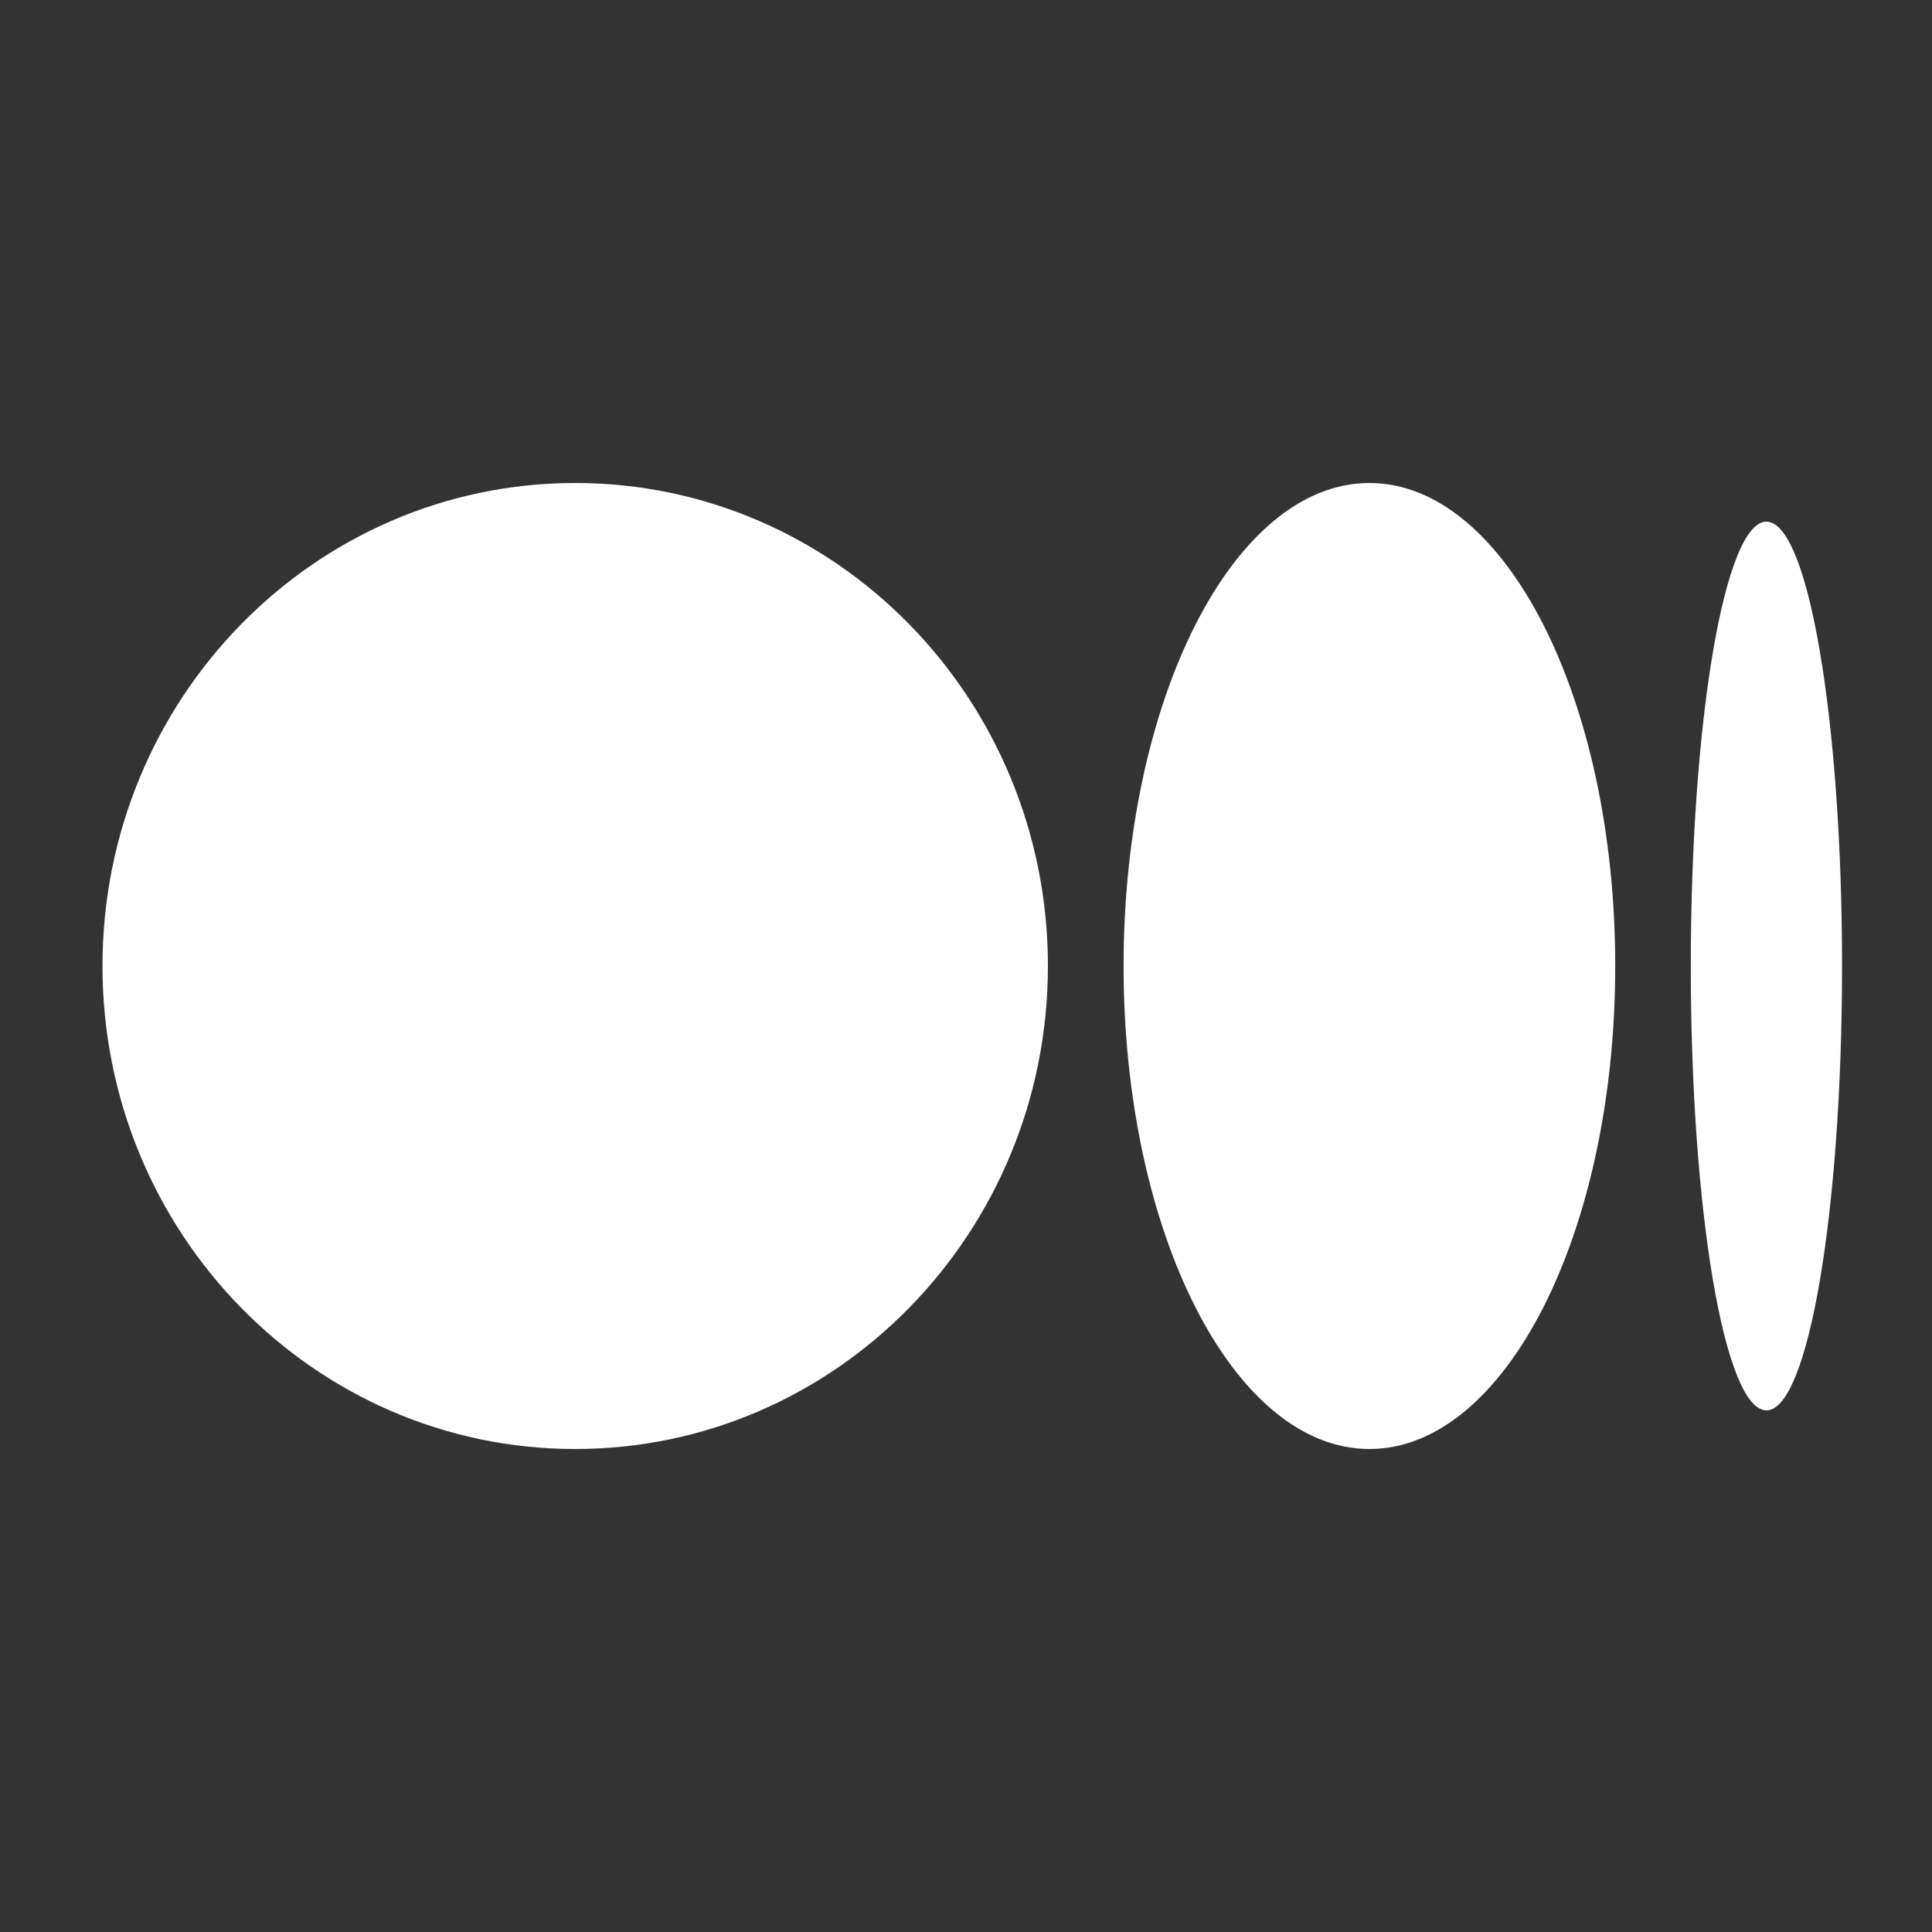
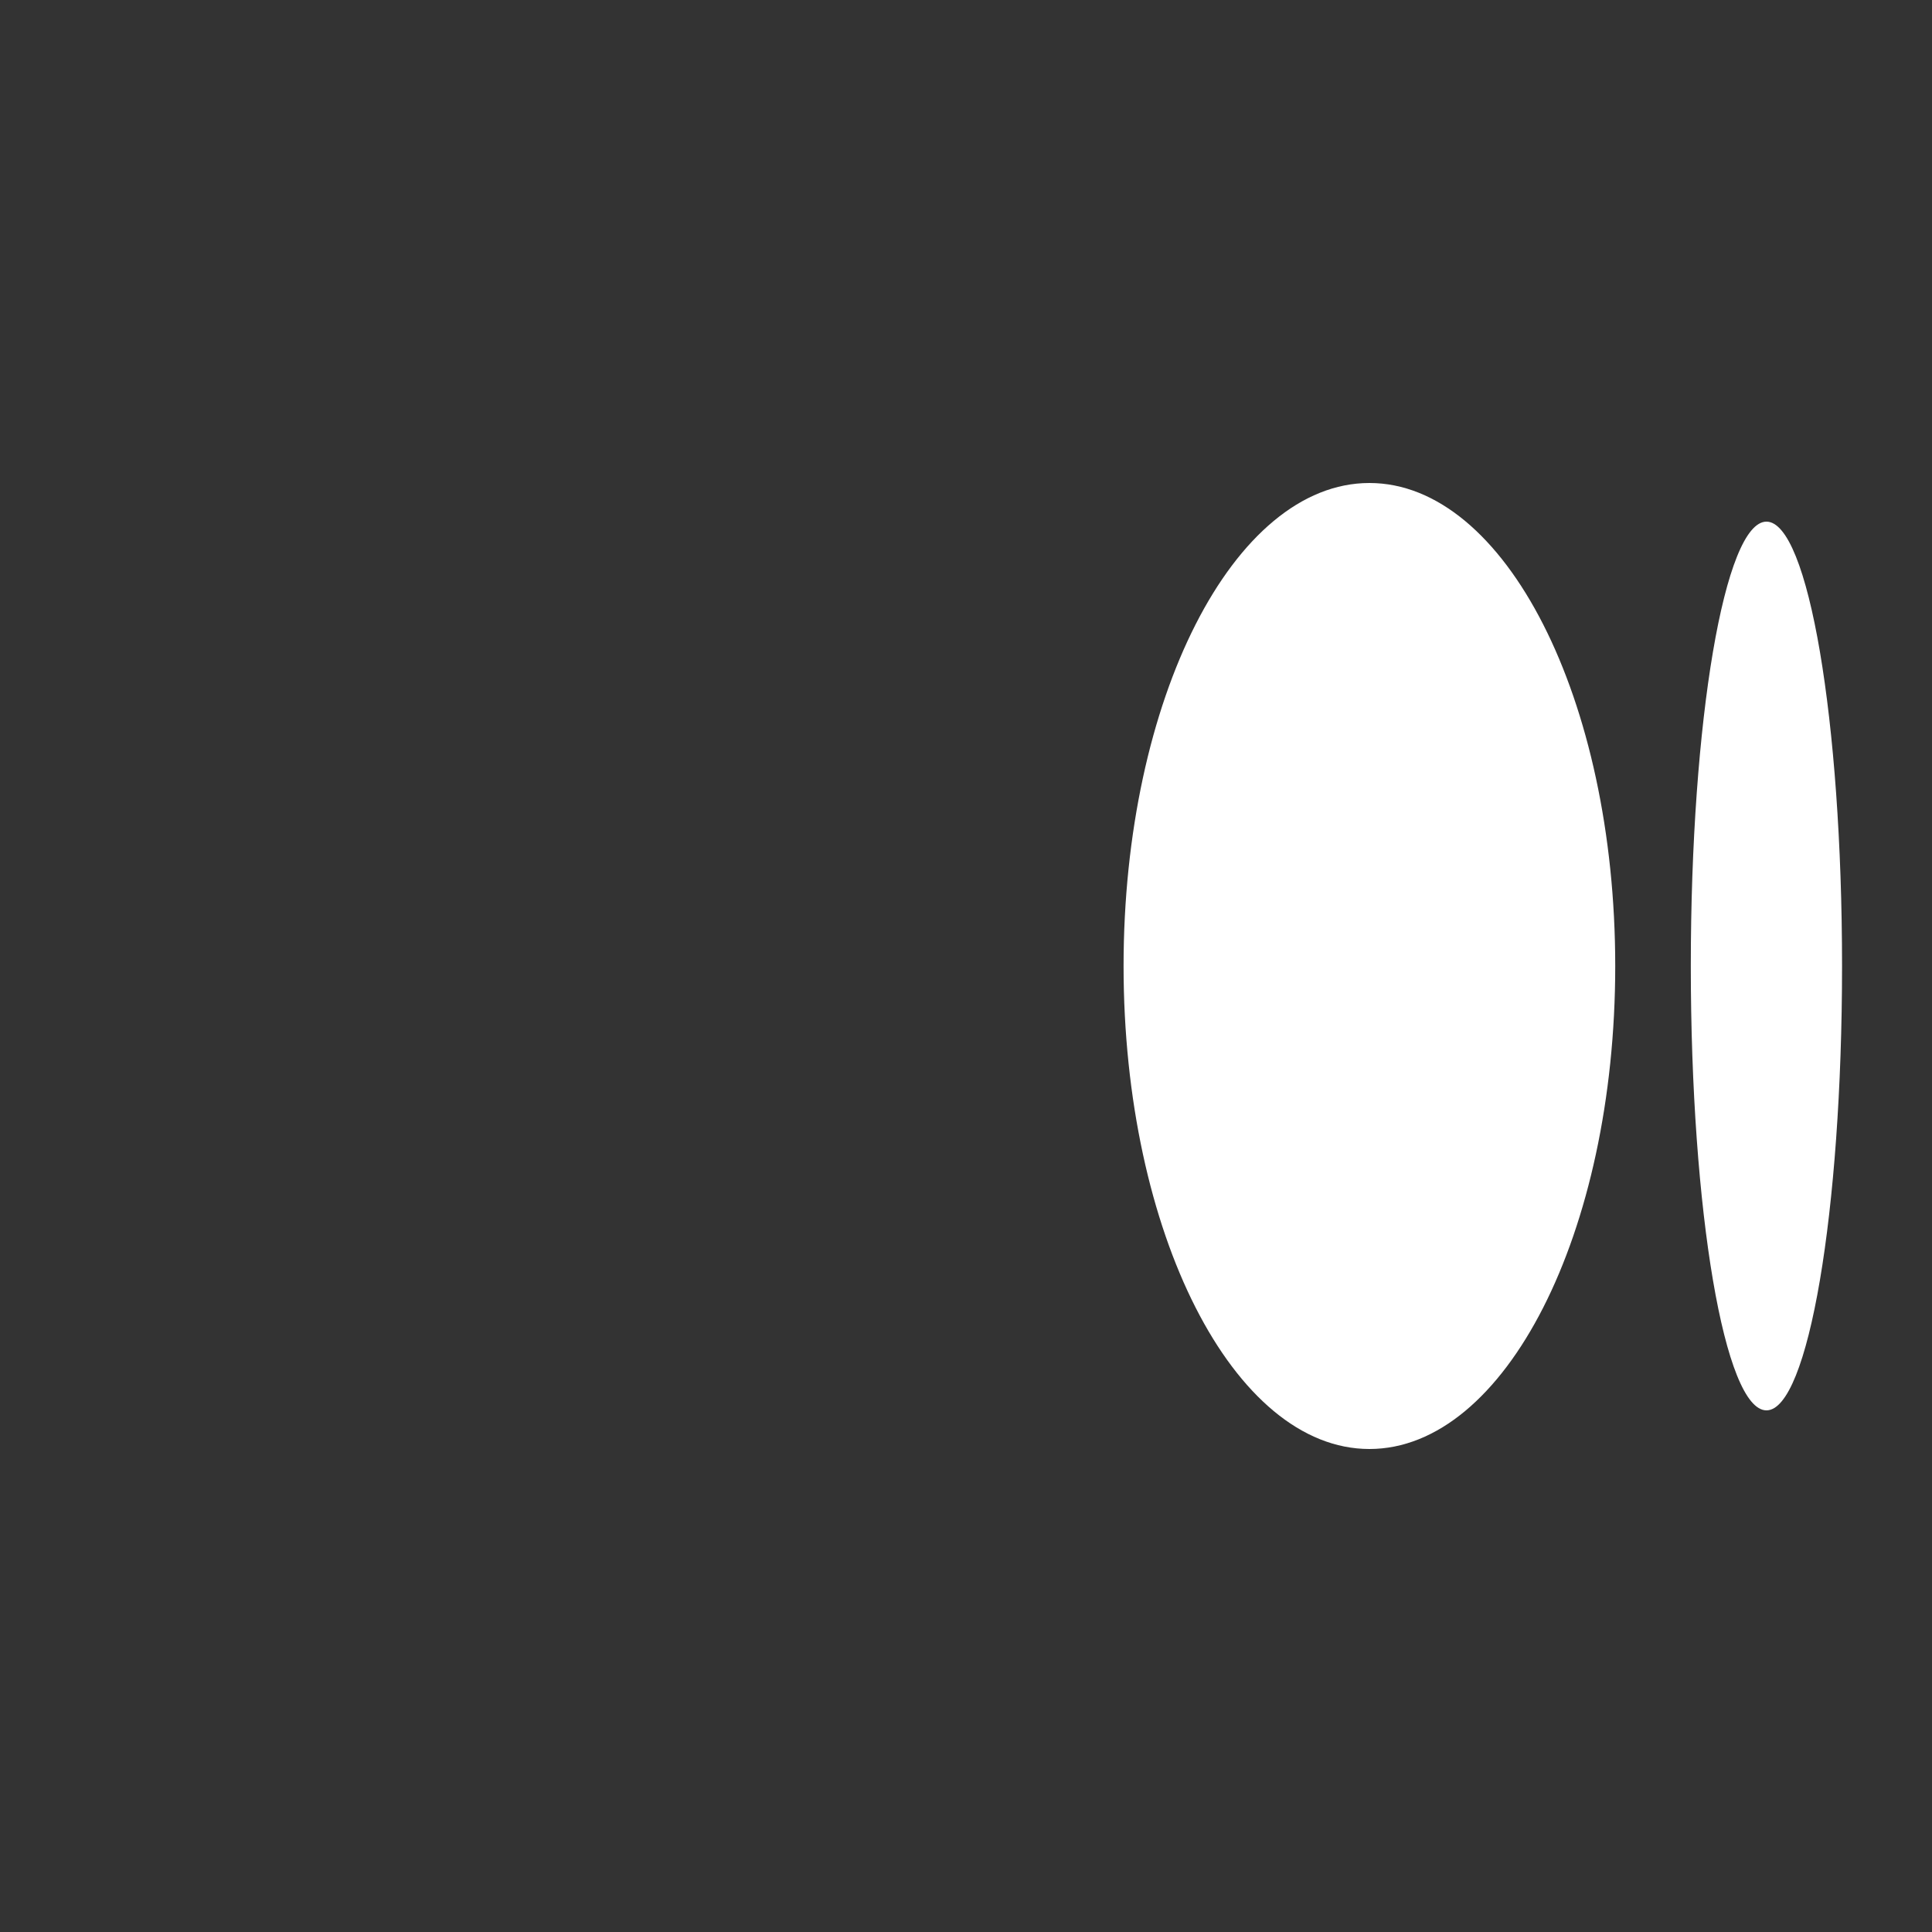
<svg xmlns="http://www.w3.org/2000/svg" width="25" height="25" viewBox="0 0 25 25" fill="none">
  <rect x="0" y="0" width="25" height="25" fill="#333333" stroke="none" />
-   <path fill-rule="evenodd" clip-rule="evenodd" d="M13.56 12.5C13.56 15.952 10.821 18.75 7.443 18.75C4.065 18.75 1.326 15.953 1.326 12.5C1.326 9.047 4.065 6.25 7.443 6.25C10.821 6.25 13.56 9.048 13.56 12.5Z" fill="#fff" />
  <path fill-rule="evenodd" clip-rule="evenodd" d="M20.901 12.5C20.901 15.952 19.477 18.75 17.72 18.75C15.963 18.75 14.539 15.951 14.539 12.5C14.539 9.049 15.963 6.25 17.72 6.25C19.477 6.25 20.901 9.049 20.901 12.5Z" fill="#fff" />
  <path fill-rule="evenodd" clip-rule="evenodd" d="M23.836 12.5C23.836 15.676 23.398 18.25 22.858 18.25C22.317 18.25 21.879 15.675 21.879 12.5C21.879 9.325 22.317 6.75 22.858 6.75C23.399 6.75 23.836 9.325 23.836 12.5Z" fill="#fff" />
</svg>